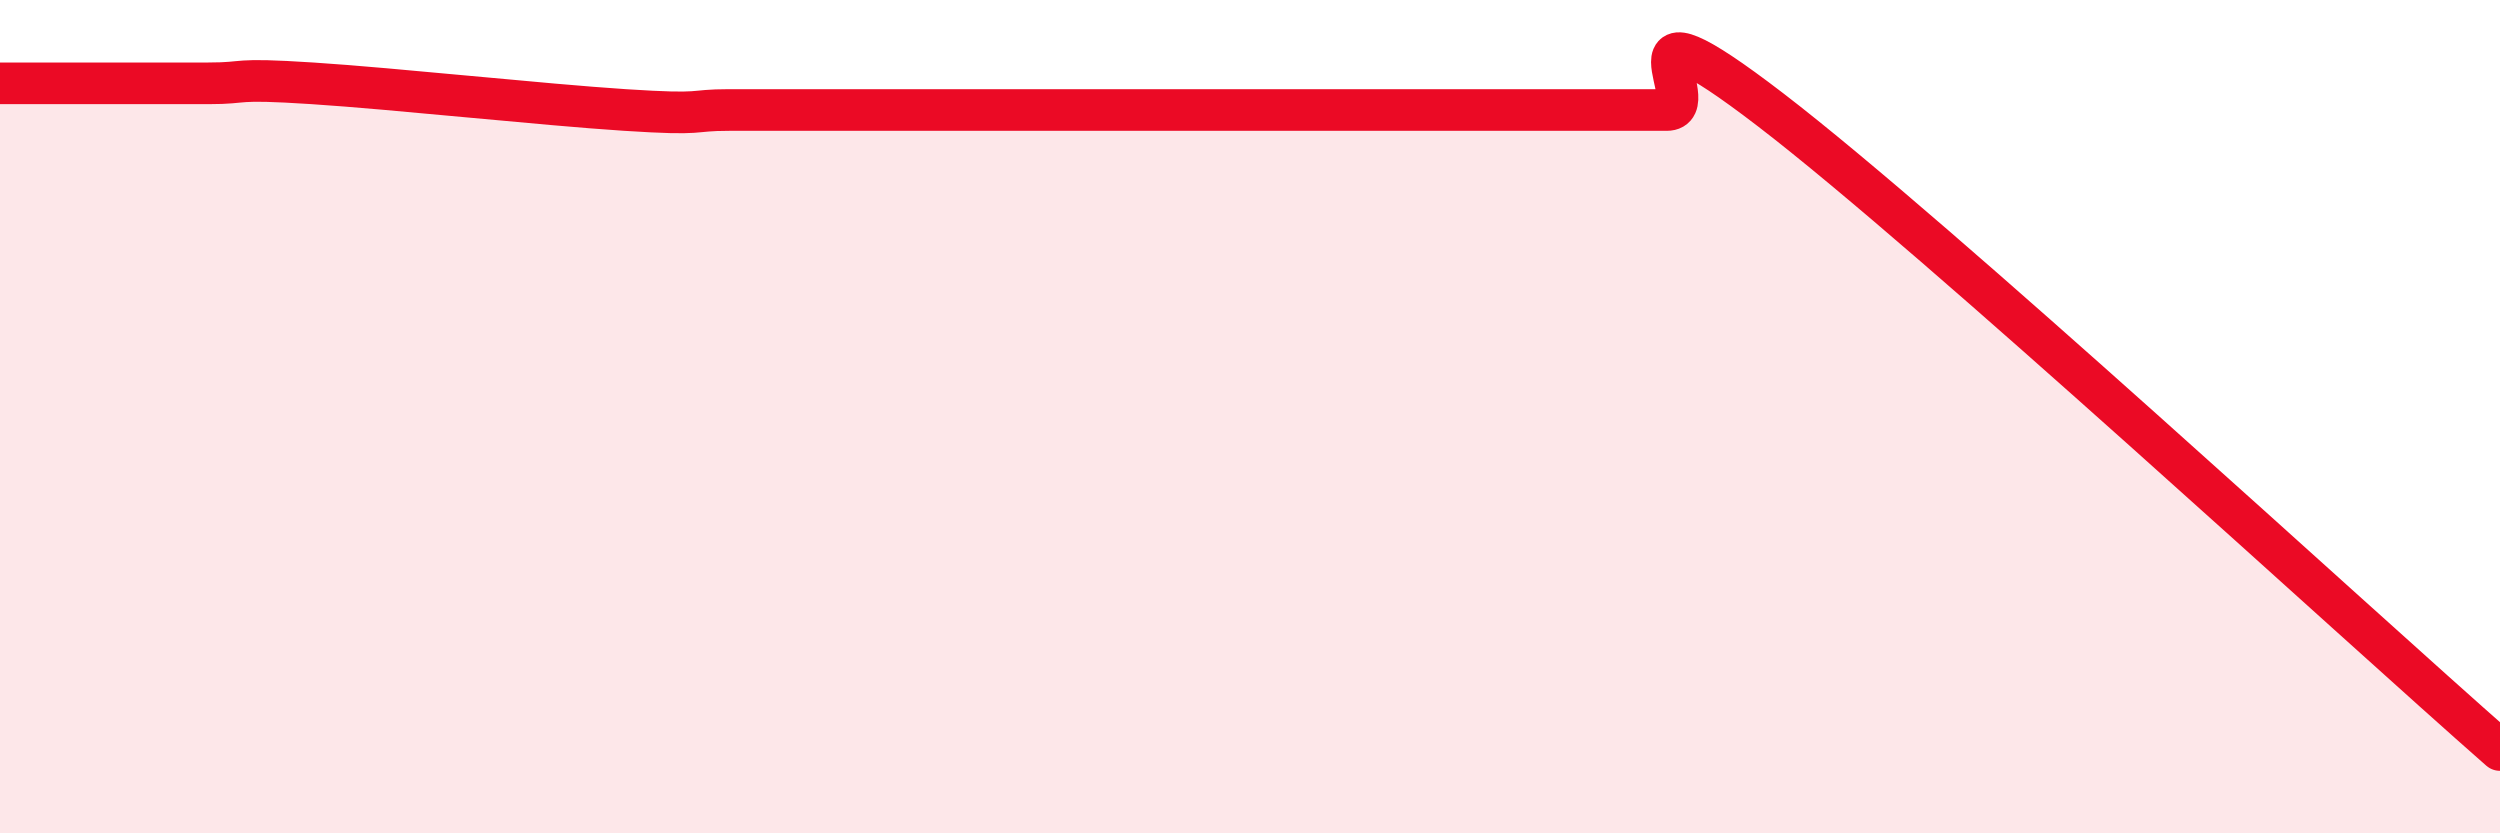
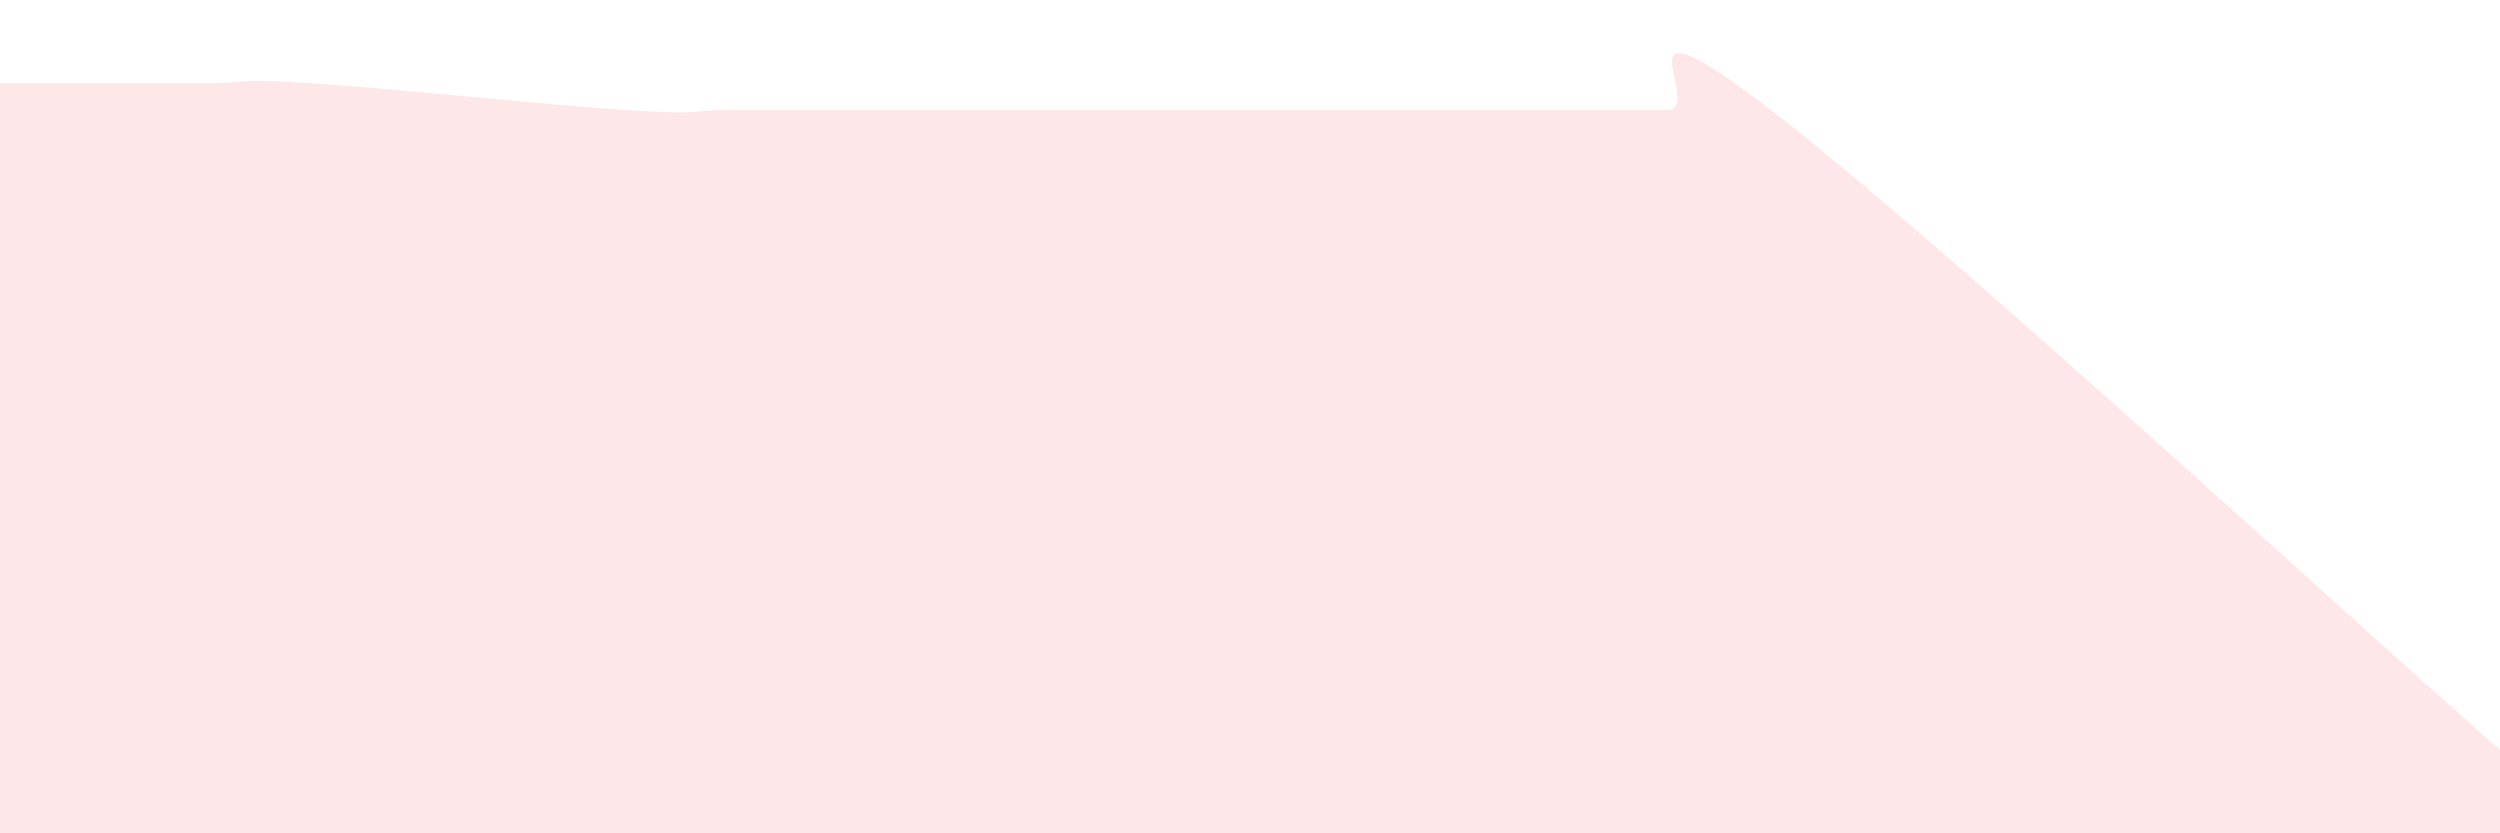
<svg xmlns="http://www.w3.org/2000/svg" width="60" height="20" viewBox="0 0 60 20">
  <path d="M 0,2 C 0.5,2 1.5,2 2.5,2 C 3.5,2 4,2 5,2 C 6,2 5.5,1.87 7.5,2 C 9.5,2.13 13,2.51 15,2.64 C 17,2.77 16.5,2.64 17.5,2.64 C 18.5,2.64 19,2.64 20,2.64 C 21,2.64 21.5,2.64 22.5,2.64 C 23.5,2.64 24,2.64 25,2.64 C 26,2.64 26.5,2.64 27.5,2.64 C 28.5,2.64 29,2.64 30,2.64 C 31,2.64 31.5,2.64 32.5,2.64 C 33.5,2.64 34,2.64 35,2.64 C 36,2.64 36.5,2.64 37.5,2.64 C 38.5,2.64 39,2.64 40,2.64 C 41,2.64 38.5,-0.43 42.5,2.64 C 46.5,5.71 56.5,14.93 60,18L60 20L0 20Z" fill="#EB0A25" opacity="0.1" stroke-linecap="round" stroke-linejoin="round" />
-   <path d="M 0,2 C 0.5,2 1.5,2 2.5,2 C 3.5,2 4,2 5,2 C 6,2 5.5,1.87 7.5,2 C 9.5,2.13 13,2.51 15,2.64 C 17,2.77 16.5,2.64 17.5,2.64 C 18.5,2.64 19,2.64 20,2.64 C 21,2.64 21.5,2.64 22.5,2.64 C 23.5,2.64 24,2.64 25,2.64 C 26,2.64 26.5,2.64 27.5,2.64 C 28.5,2.64 29,2.64 30,2.64 C 31,2.64 31.5,2.64 32.5,2.64 C 33.5,2.64 34,2.64 35,2.64 C 36,2.64 36.5,2.64 37.5,2.64 C 38.5,2.64 39,2.64 40,2.64 C 41,2.64 38.5,-0.43 42.5,2.64 C 46.5,5.71 56.5,14.93 60,18" stroke="#EB0A25" stroke-width="1" fill="none" stroke-linecap="round" stroke-linejoin="round" />
</svg>